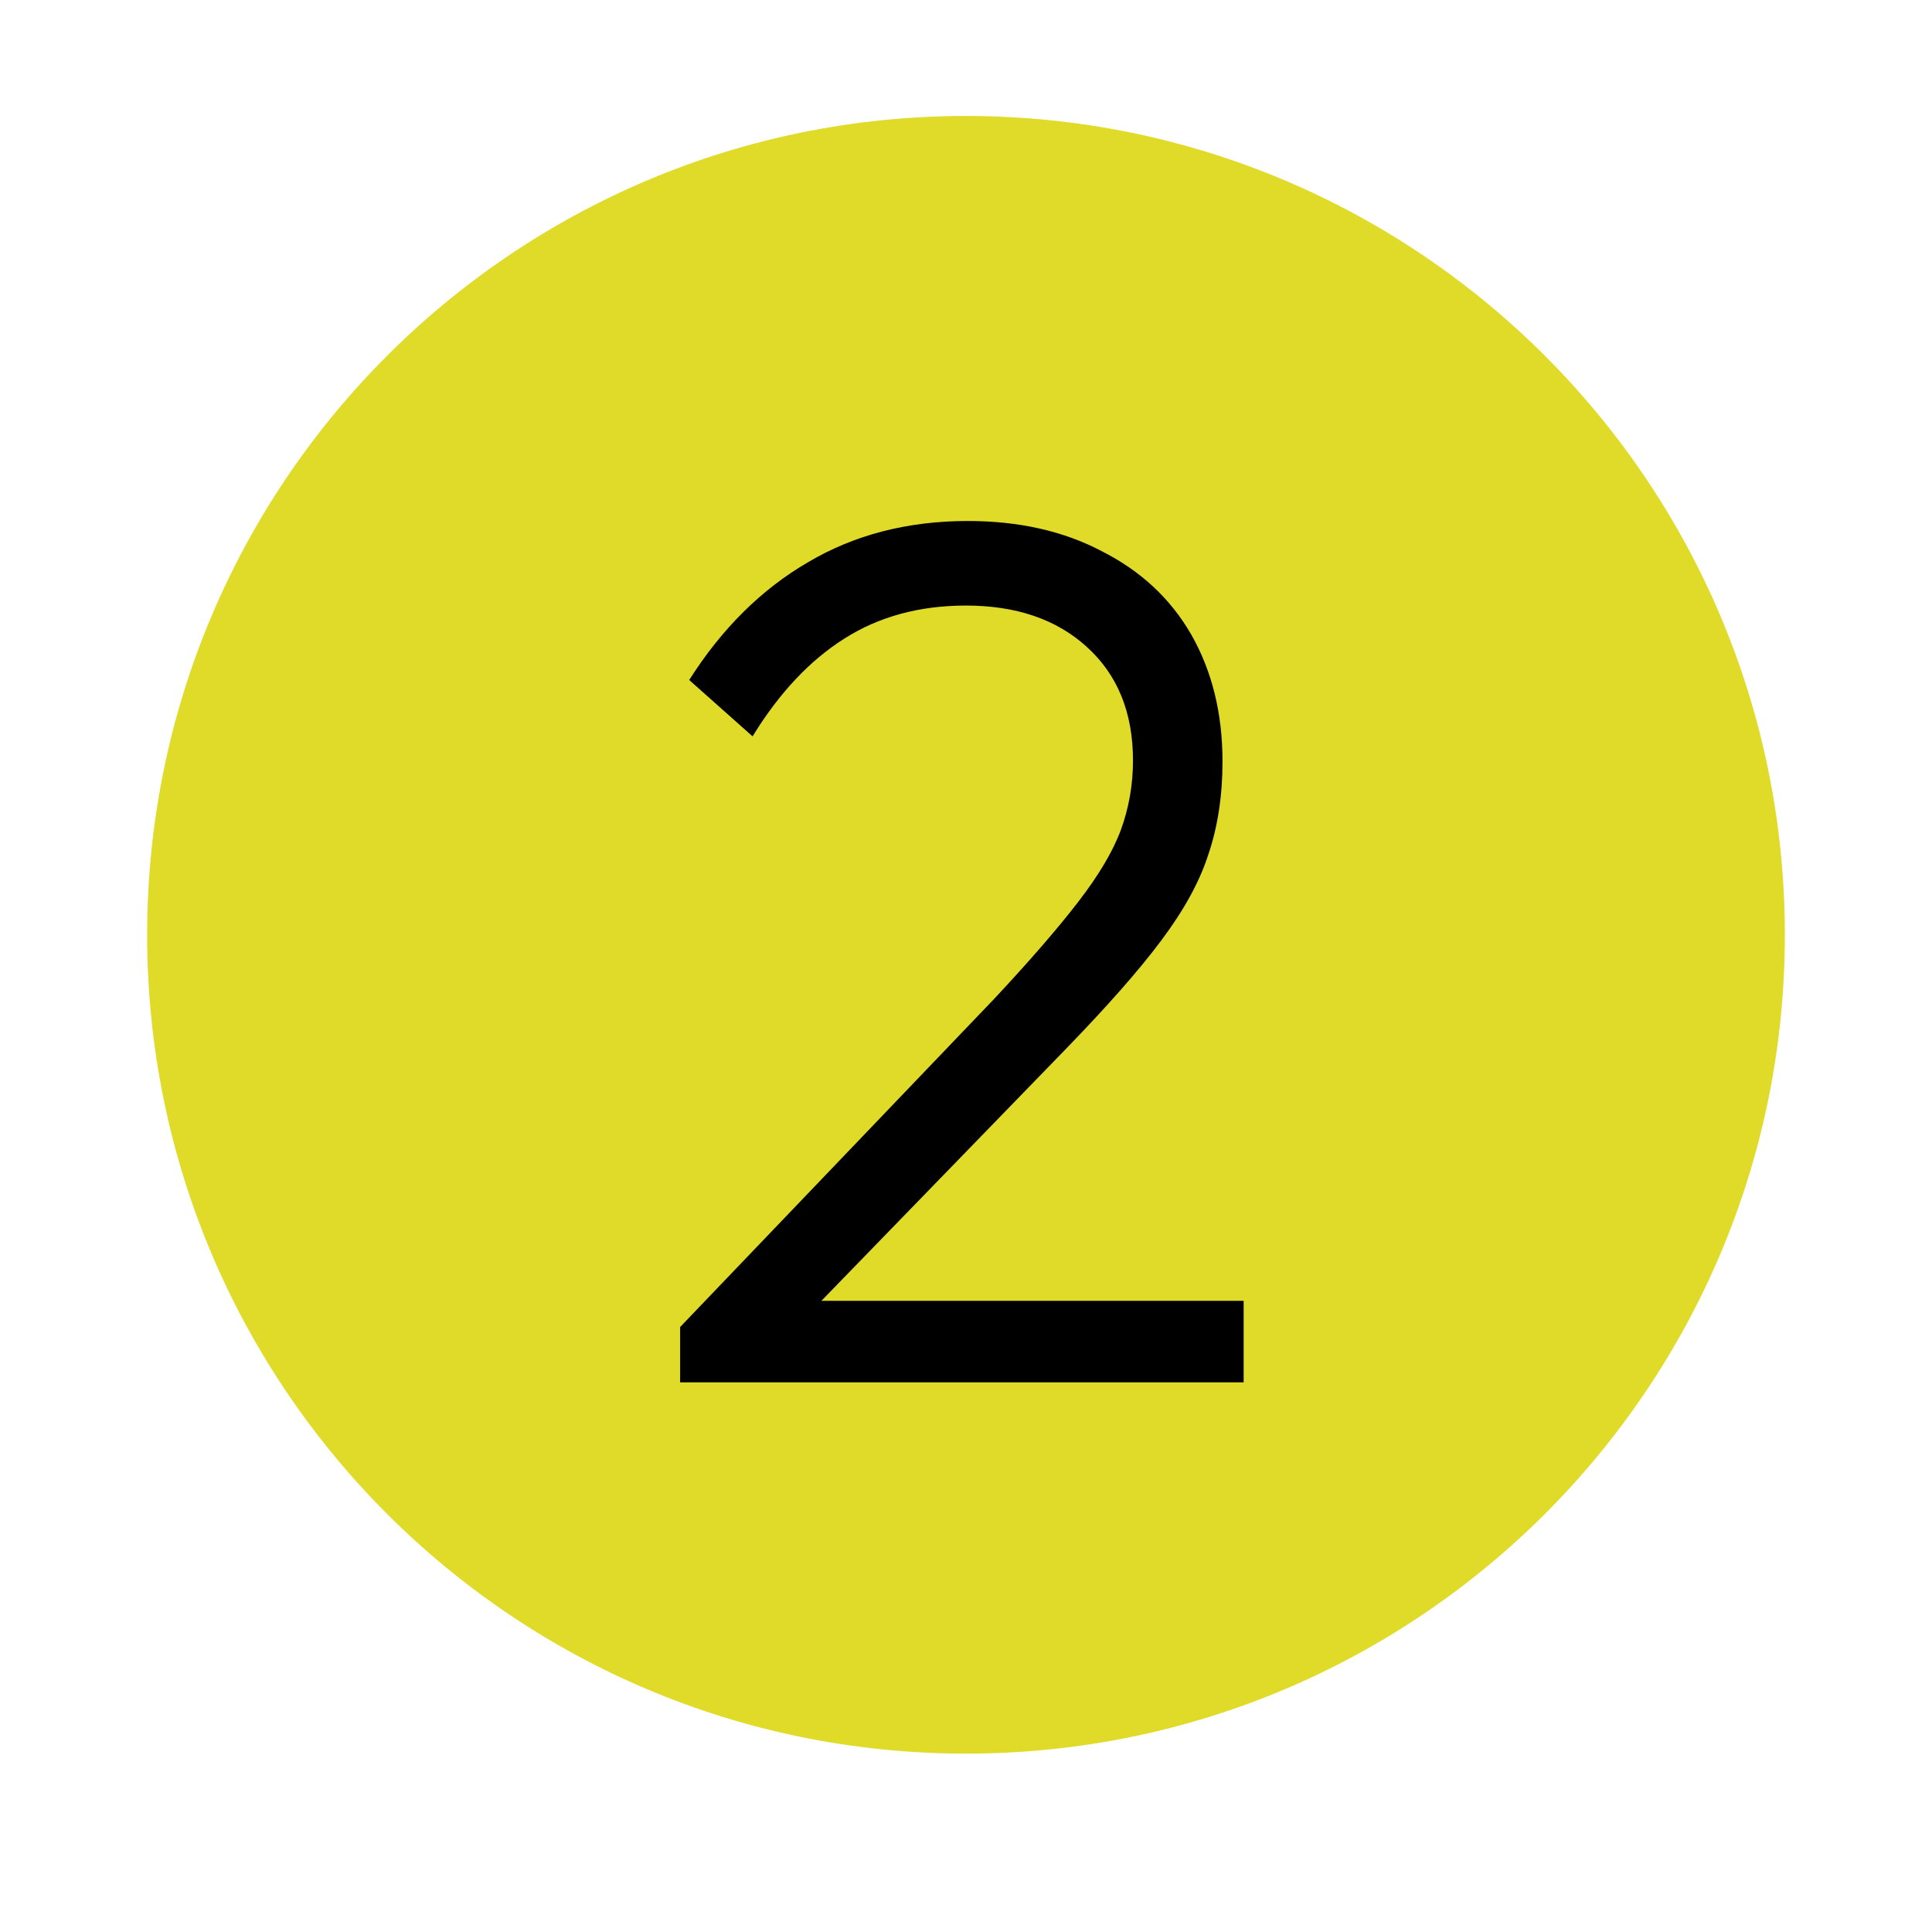
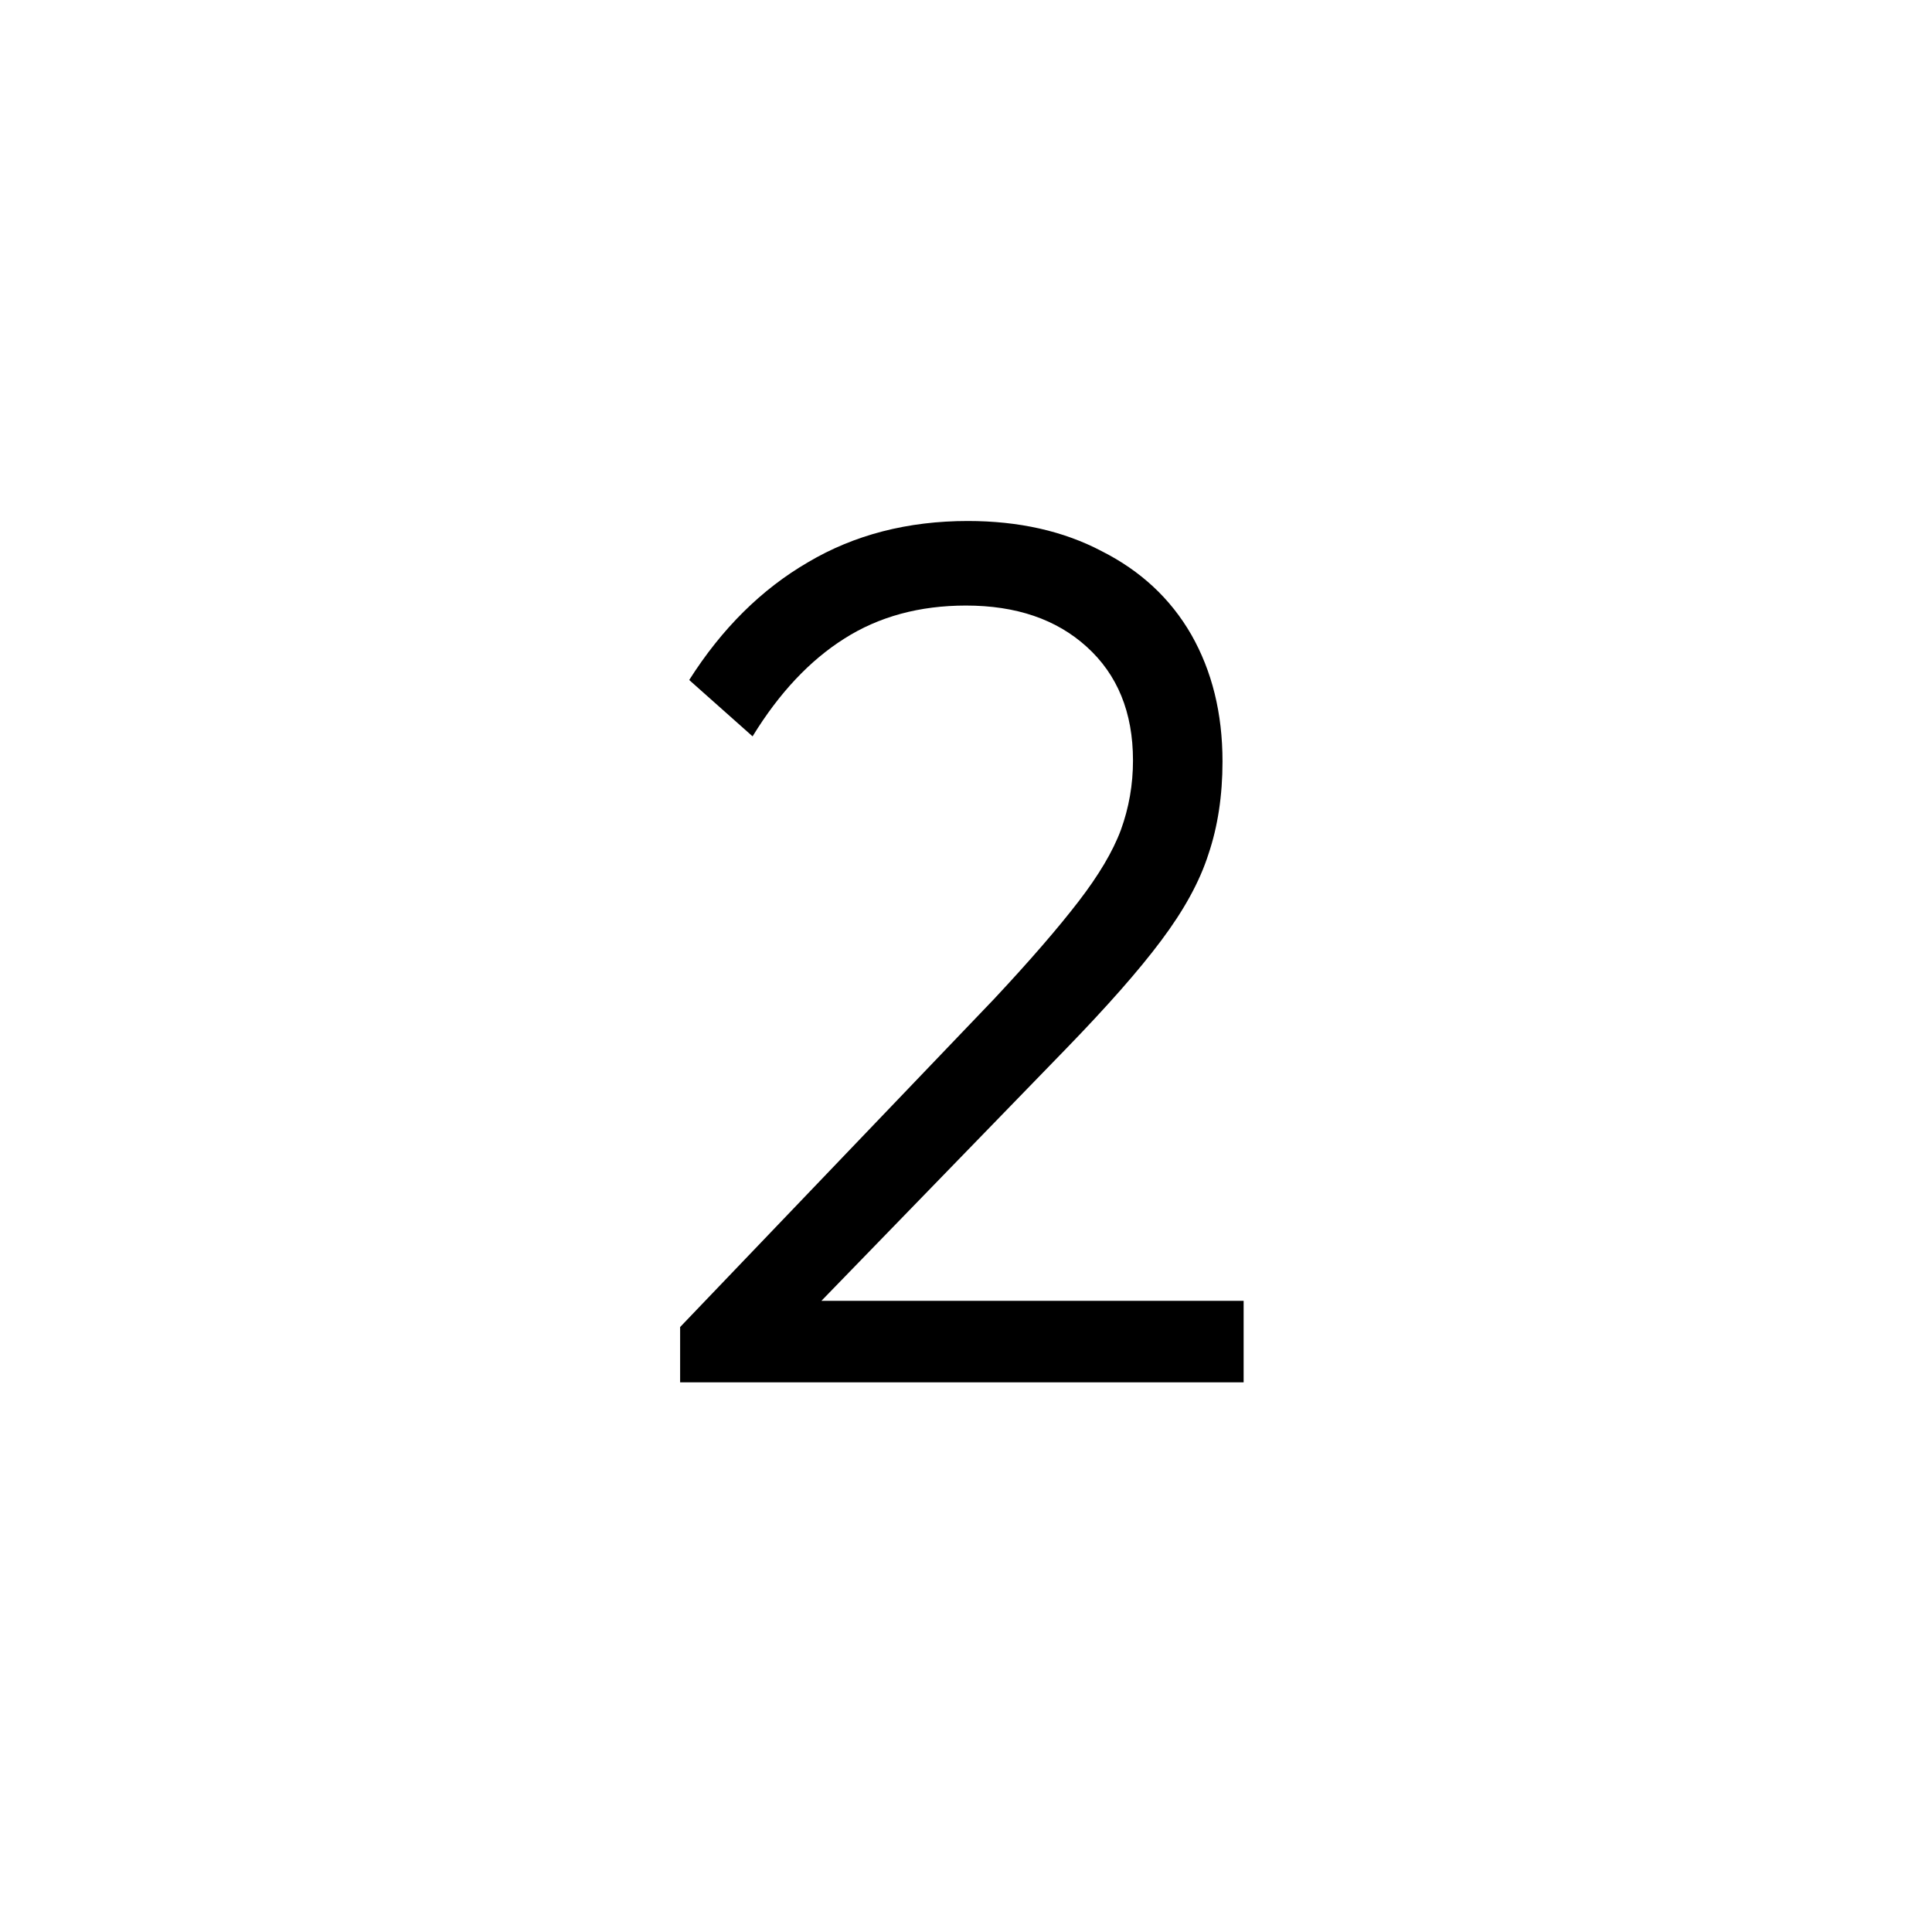
<svg xmlns="http://www.w3.org/2000/svg" width="40" zoomAndPan="magnify" viewBox="0 0 30 30" height="40" preserveAspectRatio="xMidYMid meet" version="1.0">
  <defs>
    <g />
    <clipPath id="f1bd8e4d03">
-       <path d="M 2.285 1.801 L 27.715 1.801 L 27.715 27.23 L 2.285 27.23 Z M 2.285 1.801 " clip-rule="nonzero" />
-     </clipPath>
+       </clipPath>
    <clipPath id="7caf874080">
-       <path d="M 15 1.801 C 7.977 1.801 2.285 7.496 2.285 14.516 C 2.285 21.539 7.977 27.23 15 27.23 C 22.023 27.23 27.715 21.539 27.715 14.516 C 27.715 7.496 22.023 1.801 15 1.801 Z M 15 1.801 " clip-rule="nonzero" />
-     </clipPath>
+       </clipPath>
  </defs>
  <g clip-path="url(#f1bd8e4d03)">
    <g clip-path="url(#7caf874080)">
      <path fill="#e0da28" d="M 2.285 1.801 L 27.715 1.801 L 27.715 27.23 L 2.285 27.23 Z M 2.285 1.801 " fill-opacity="1" fill-rule="nonzero" />
    </g>
  </g>
  <g fill="#000000" fill-opacity="1">
    <g transform="translate(9.827, 21.465)">
      <g>
        <path d="M 0.734 -0.859 L 5.609 -5.953 C 6.172 -6.555 6.609 -7.062 6.922 -7.469 C 7.234 -7.875 7.453 -8.242 7.578 -8.578 C 7.703 -8.922 7.766 -9.281 7.766 -9.656 C 7.766 -10.406 7.523 -10.992 7.047 -11.422 C 6.578 -11.848 5.953 -12.062 5.172 -12.062 C 4.453 -12.062 3.82 -11.891 3.281 -11.547 C 2.75 -11.211 2.273 -10.707 1.859 -10.031 L 0.875 -10.906 C 1.383 -11.707 2 -12.316 2.719 -12.734 C 3.438 -13.16 4.266 -13.375 5.203 -13.375 C 5.992 -13.375 6.688 -13.219 7.281 -12.906 C 7.883 -12.602 8.348 -12.172 8.672 -11.609 C 8.992 -11.047 9.156 -10.391 9.156 -9.641 C 9.156 -9.109 9.082 -8.629 8.938 -8.203 C 8.801 -7.773 8.555 -7.328 8.203 -6.859 C 7.859 -6.398 7.363 -5.836 6.719 -5.172 L 2.594 -0.922 Z M 0.734 0 L 0.734 -0.859 L 1.875 -1.266 L 9.484 -1.266 L 9.484 0 Z M 0.734 0 " />
      </g>
    </g>
  </g>
</svg>